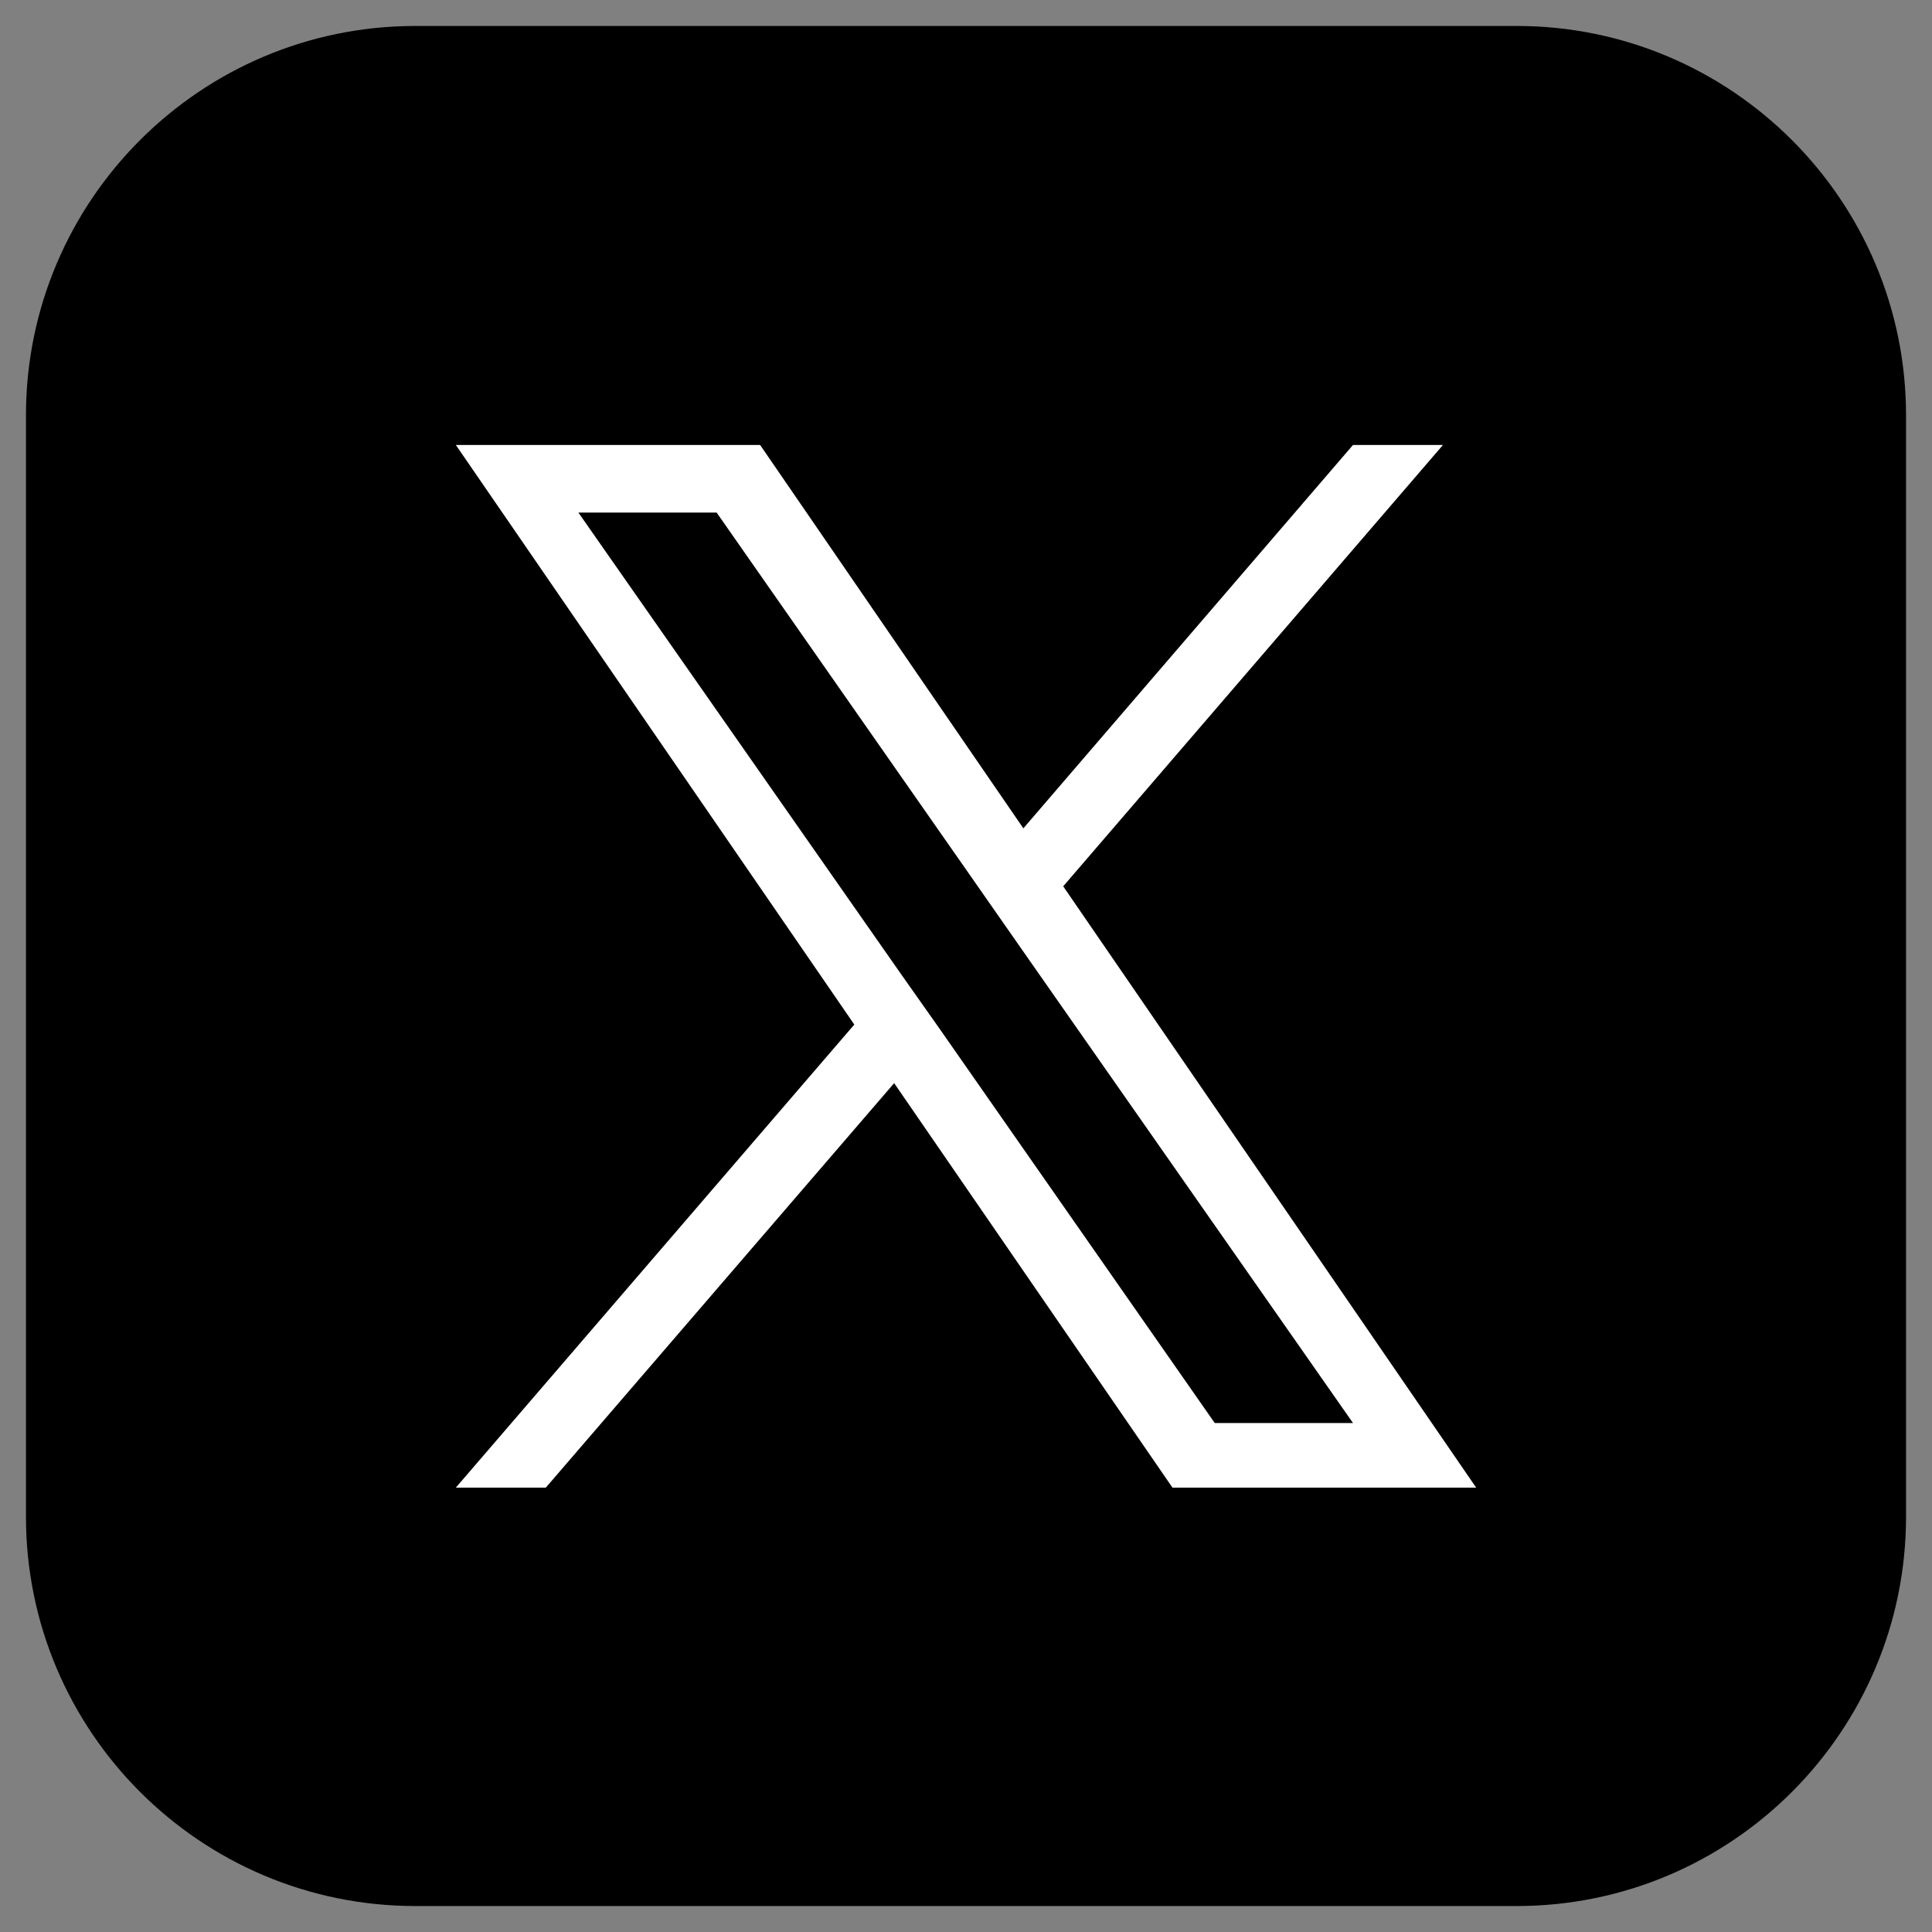
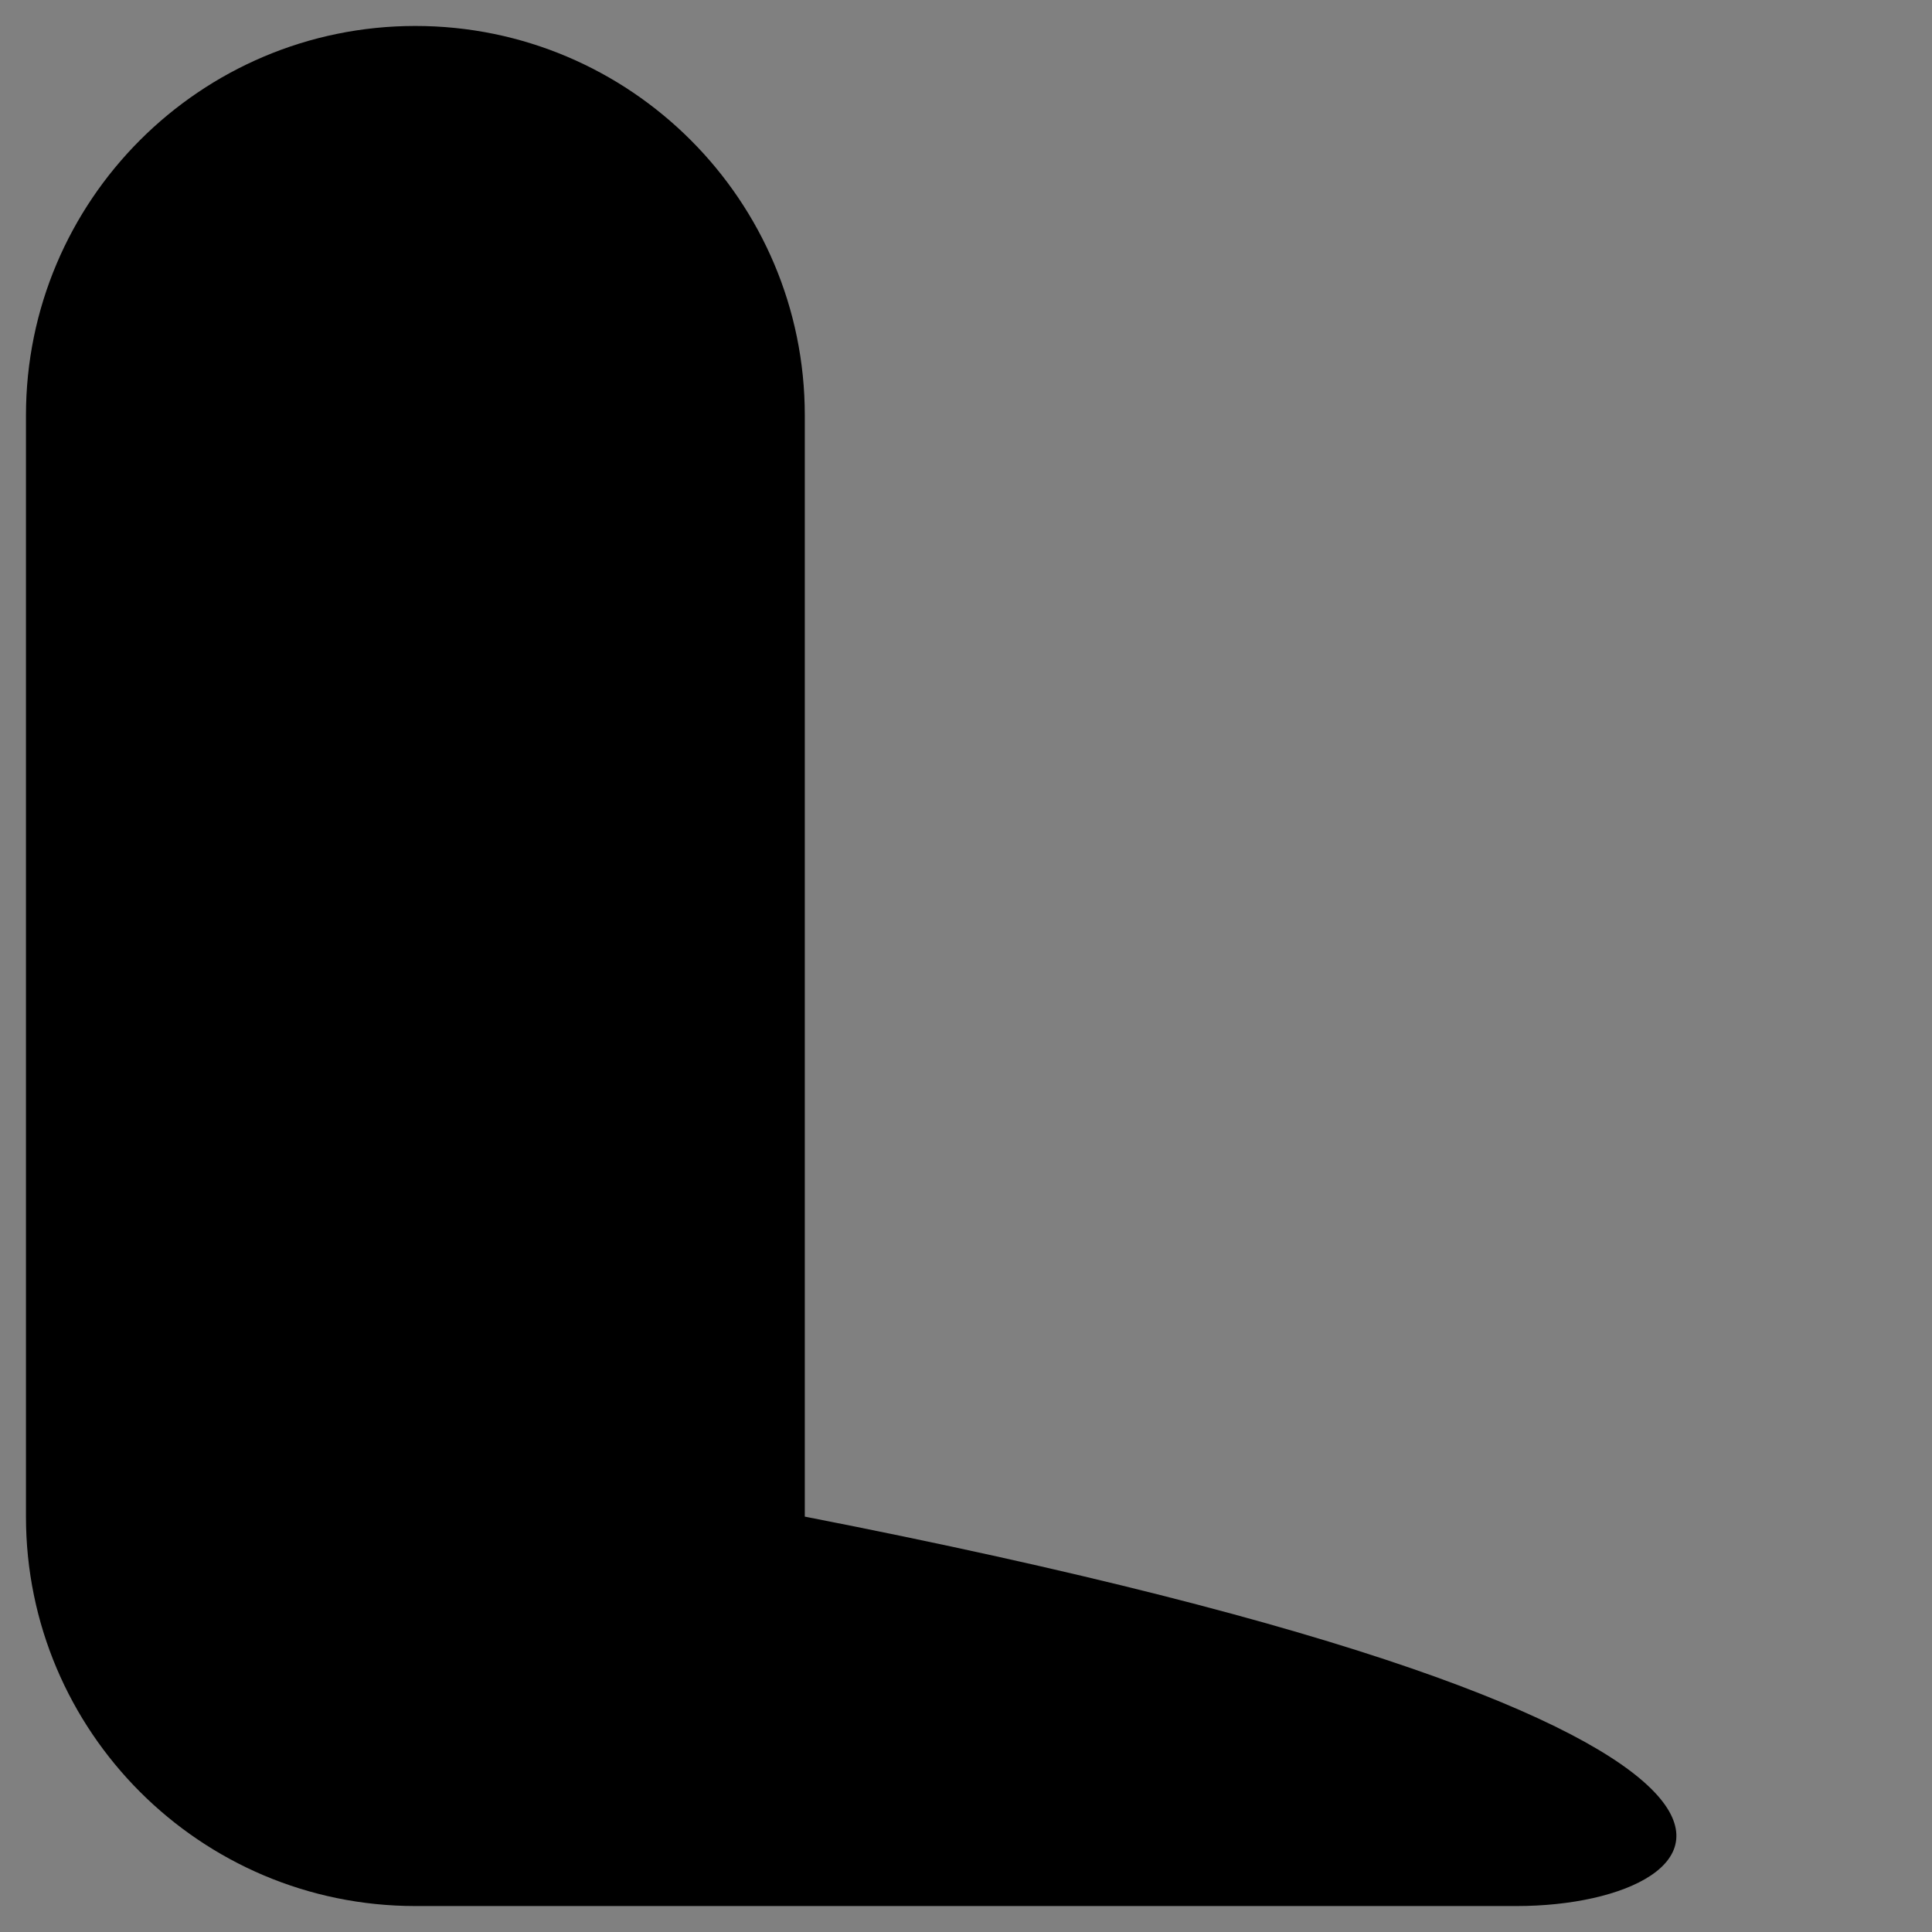
<svg xmlns="http://www.w3.org/2000/svg" version="1.1" id="Layer_1" x="0px" y="0px" viewBox="0 0 32 32" style="enable-background:new 0 0 32 32;" xml:space="preserve">
  <rect x="0" y="0" width="32" height="32" fill="#808080" stroke="none" />
  <style type="text/css">
	.st0{fill:#FFFFFF;}
</style>
  <g>
-     <path d="M25.12,31.57H6.88c-3.56,0-6.45-2.89-6.45-6.45V6.88c0-3.56,2.89-6.45,6.45-6.45l18.24,0c3.56,0,6.45,2.89,6.45,6.45v18.24   C31.57,28.68,28.68,31.57,25.12,31.57z" />
-     <path class="st0" d="M17.61,14.68l6.29-7.31h-1.49l-5.46,6.35l-4.36-6.35H7.55l6.6,9.6l-6.6,7.67h1.49l5.77-6.7l4.61,6.7h5.03   L17.61,14.68L17.61,14.68z M15.57,17.05L14.9,16.1L9.58,8.49h2.29l4.29,6.14l0.67,0.96l5.58,7.98h-2.29L15.57,17.05L15.57,17.05z" />
+     <path d="M25.12,31.57H6.88c-3.56,0-6.45-2.89-6.45-6.45V6.88c0-3.56,2.89-6.45,6.45-6.45c3.56,0,6.45,2.89,6.45,6.45v18.24   C31.57,28.68,28.68,31.57,25.12,31.57z" />
  </g>
</svg>